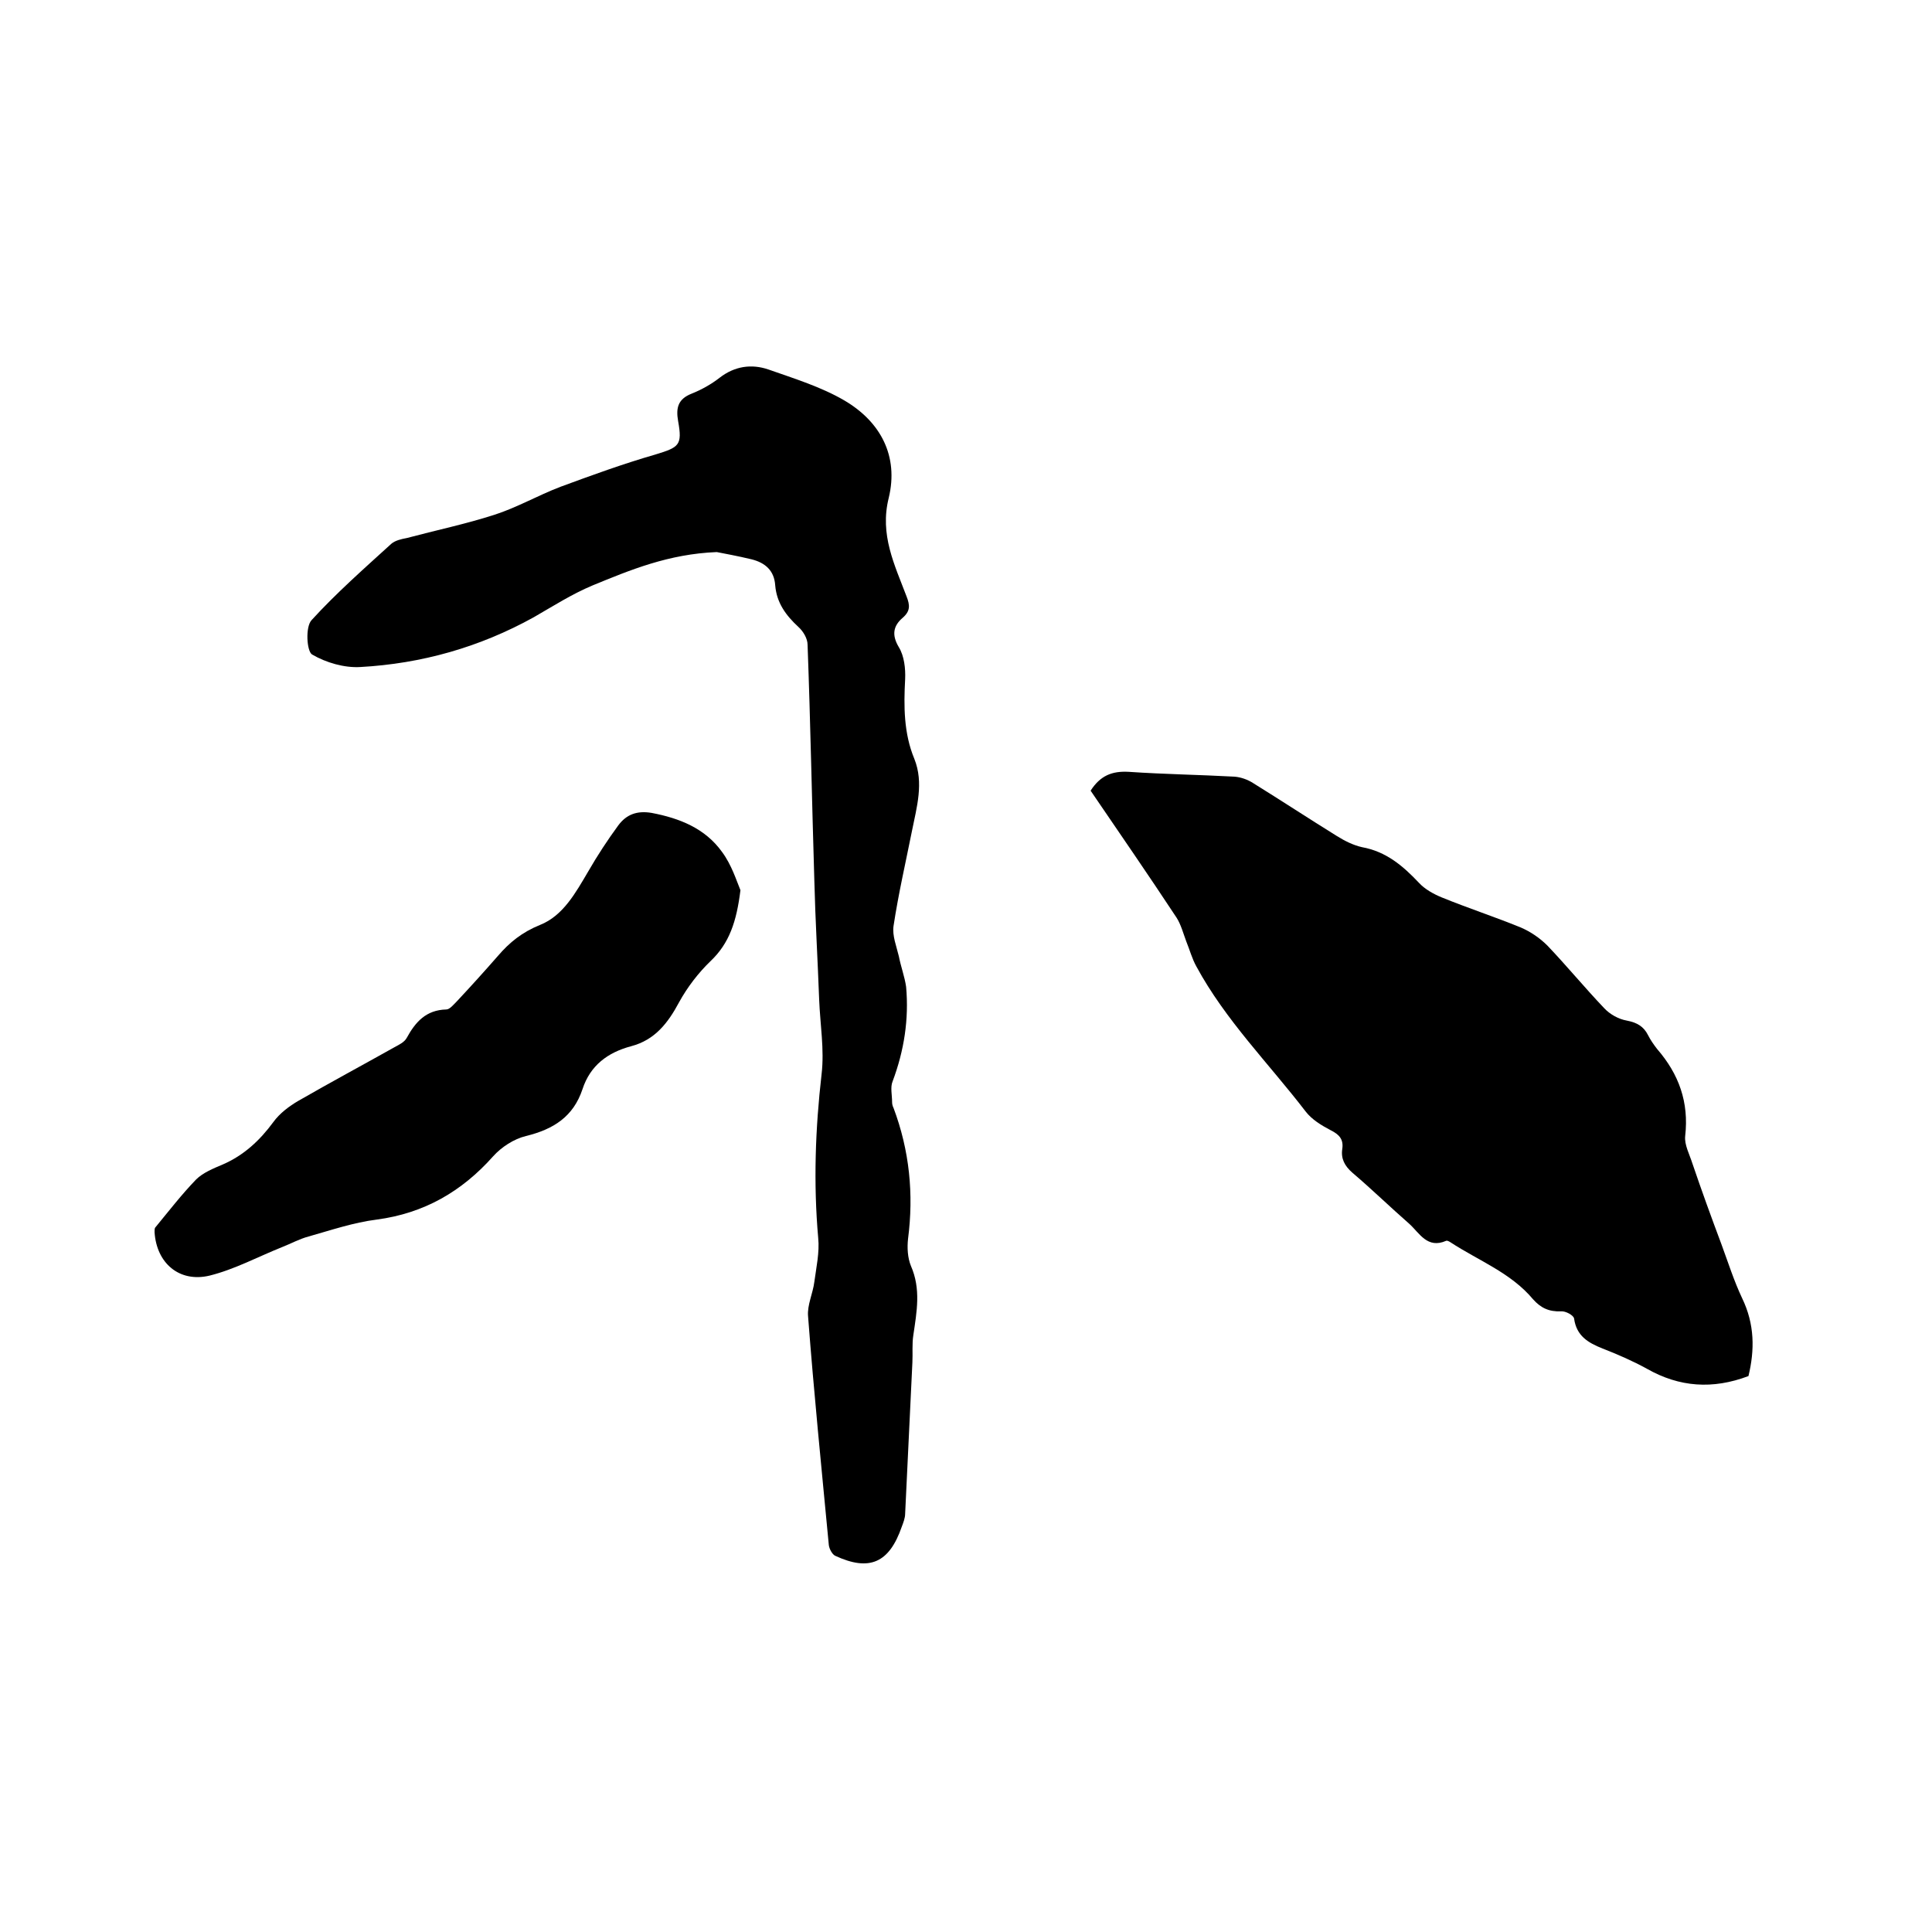
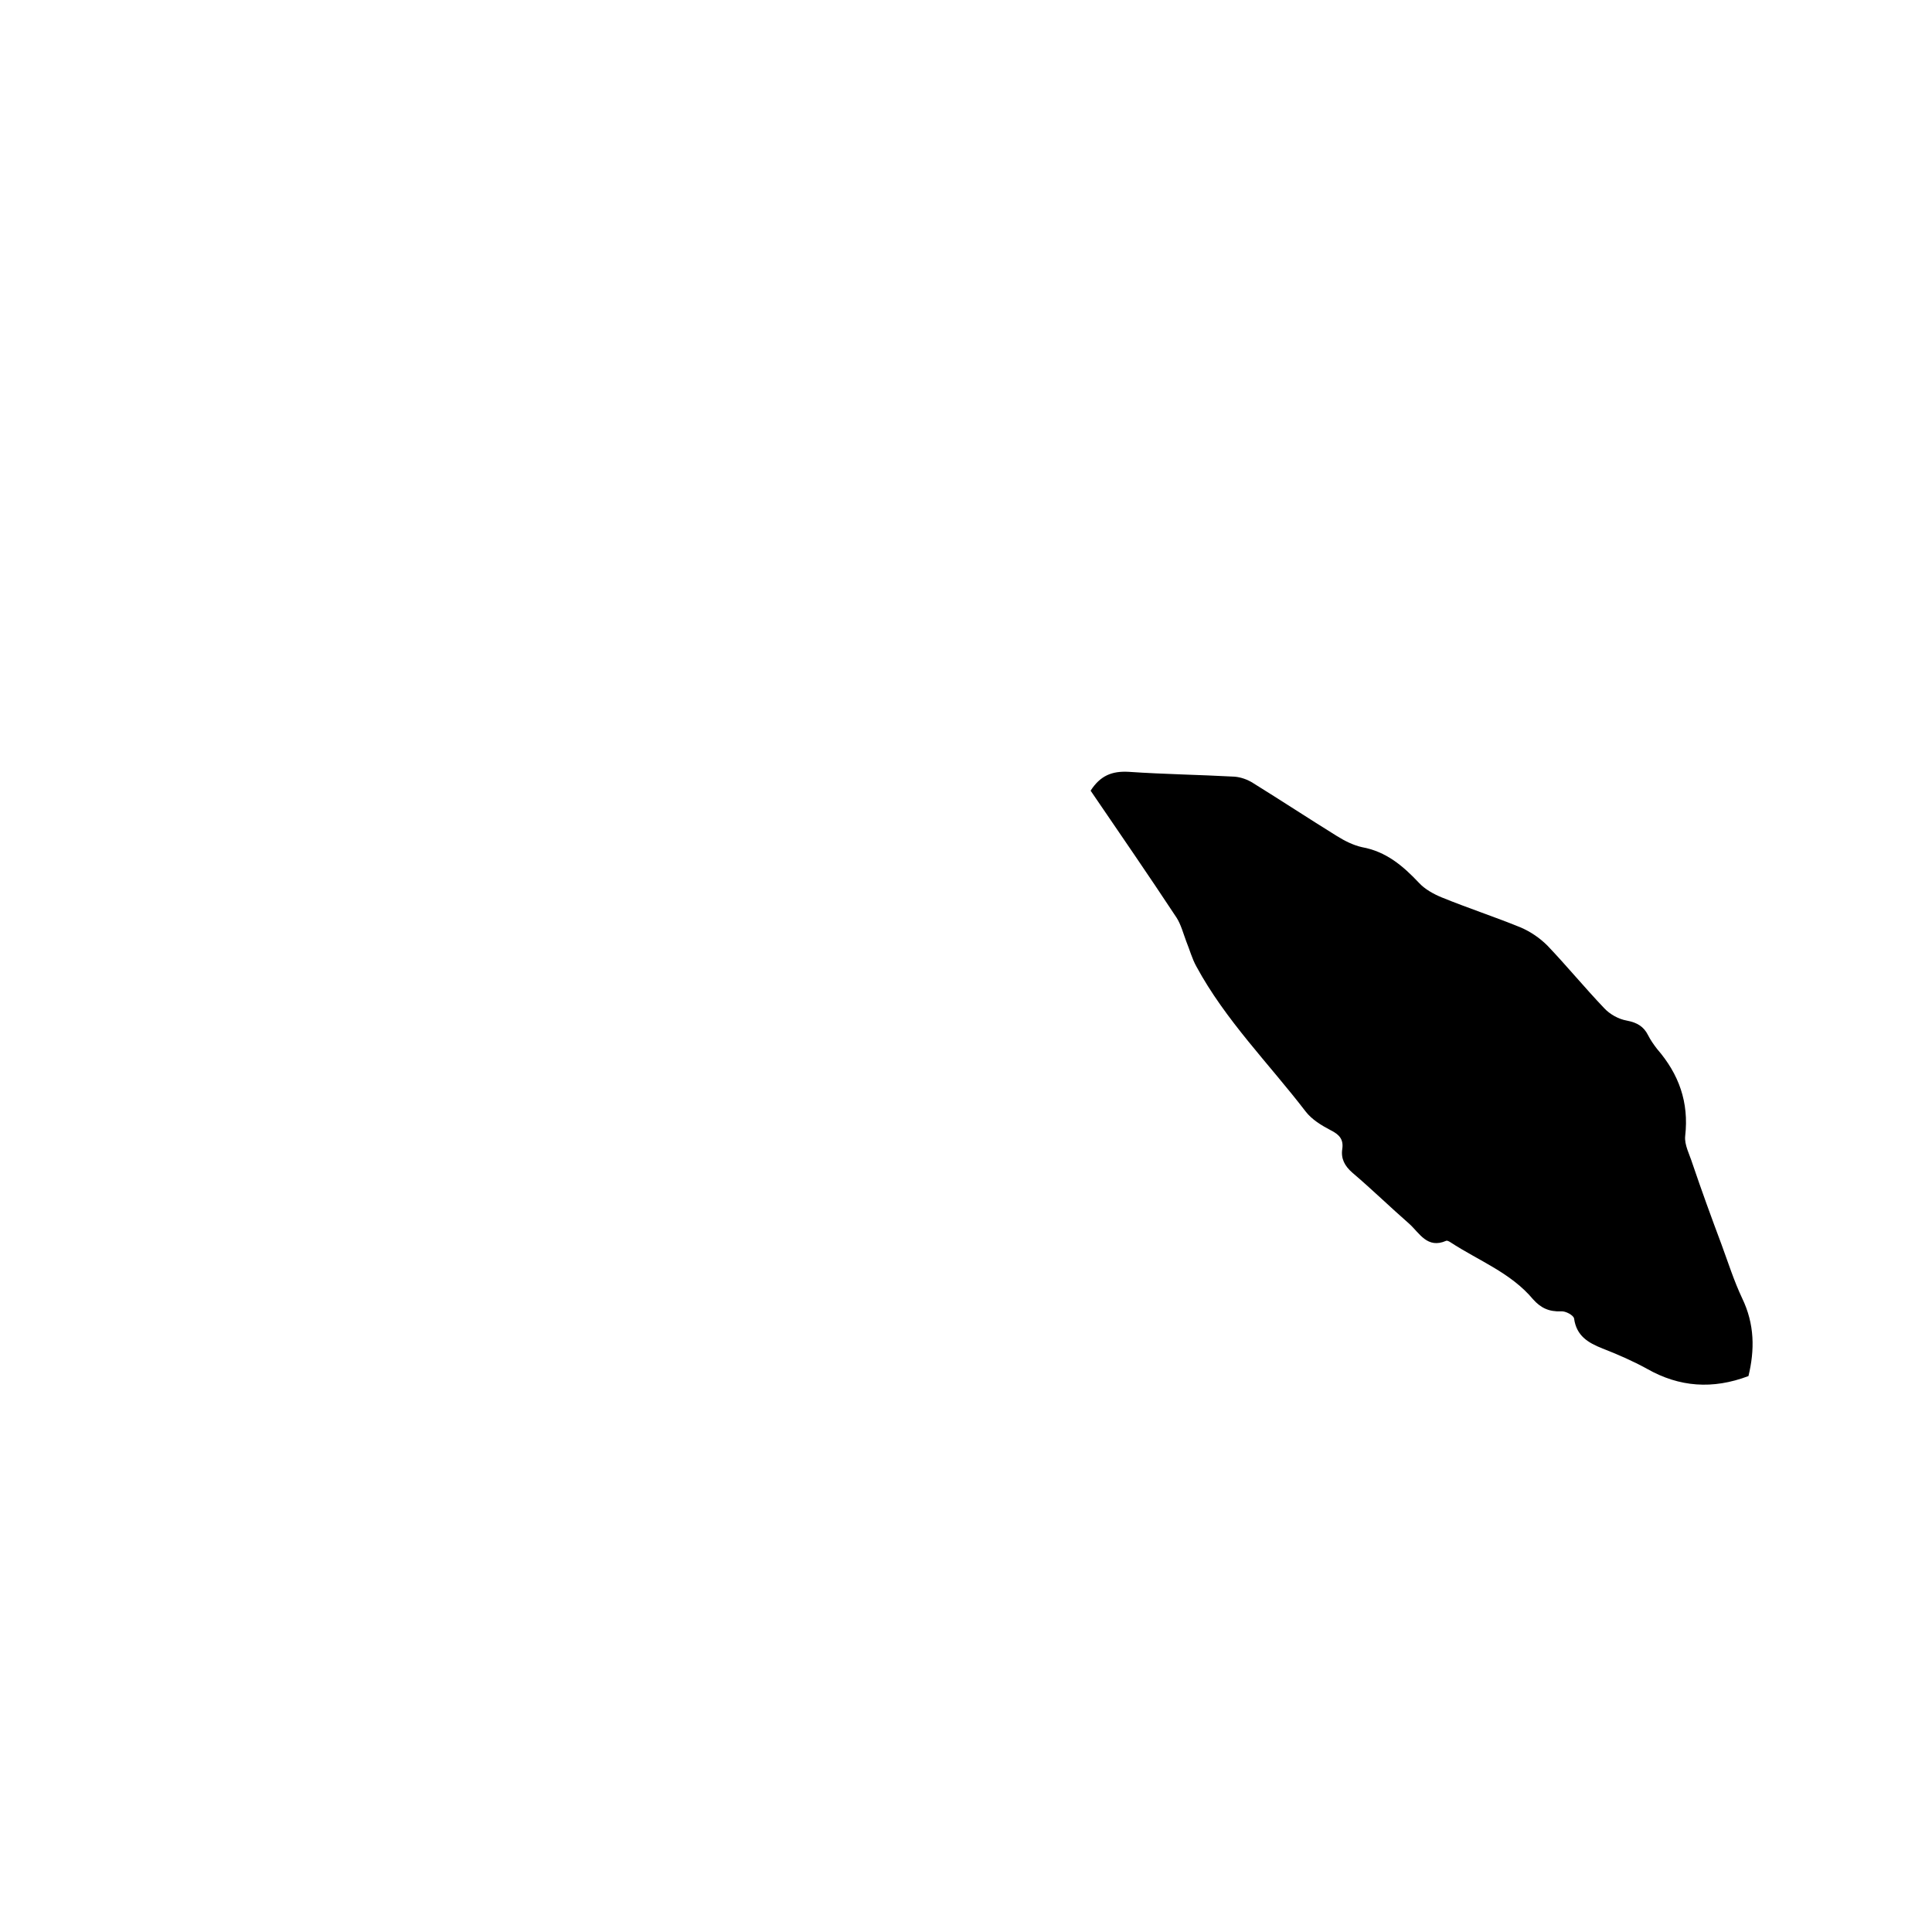
<svg xmlns="http://www.w3.org/2000/svg" enable-background="new 0 0 400 400" viewBox="0 0 400 400">
  <path d="m225.8 163.7c2-3.1 4.4-4.1 7.9-3.9 7.3.5 14.6.6 21.9 1 1.3.1 2.7.6 3.8 1.3 5.8 3.6 11.6 7.4 17.4 11 1.6 1 3.4 1.9 5.2 2.3 5 .9 8.5 3.9 11.8 7.4 1.2 1.3 3 2.3 4.7 3 5.4 2.2 10.9 4 16.3 6.2 2.1.9 4 2.2 5.6 3.8 4 4.2 7.7 8.7 11.7 12.9 1.2 1.3 3 2.3 4.7 2.6 2.1.4 3.5 1.2 4.4 3 .5 1 1.2 2 1.9 2.9 4.5 5.2 6.6 11 5.8 18-.2 1.8.9 3.8 1.5 5.7 1.9 5.6 3.9 11.1 6 16.7 1.4 3.8 2.6 7.6 4.3 11.2 2.6 5.4 2.6 10.7 1.3 16.1-7.4 2.8-14.3 2.3-21-1.5-2.9-1.6-6.1-3-9.2-4.2-3-1.2-5.4-2.6-5.9-6.2-.1-.7-1.8-1.6-2.7-1.5-2.5.1-4.2-.7-5.8-2.5-4.6-5.5-11.3-8-17.1-11.8-.3-.2-.7-.4-.9-.3-3.9 1.7-5.5-1.6-7.6-3.5-4-3.5-7.8-7.2-11.8-10.6-1.6-1.4-2.4-2.9-2.1-4.9s-.6-3-2.4-3.9c-1.9-1-3.9-2.2-5.2-3.9-7.6-9.9-16.6-18.9-22.6-30-.9-1.6-1.4-3.5-2.1-5.2-.6-1.6-1.1-3.5-2-4.9-5.8-8.8-11.8-17.5-17.8-26.3z" />
-   <path d="m148.4 114.3c-10 .4-17.9 3.7-25.7 6.9-4.3 1.8-8.2 4.3-12.2 6.6-11.2 6.2-23.2 9.6-35.9 10.3-3.3.2-7.1-.9-10-2.6-1.1-.7-1.4-5.7-.1-7.1 5.1-5.6 10.9-10.7 16.5-15.8.8-.7 2.1-1 3.2-1.2 6-1.6 12.2-2.9 18.1-4.8 4.7-1.5 9-4 13.7-5.8 6.5-2.4 13.1-4.8 19.7-6.7 4.9-1.5 5.6-1.9 4.7-6.9-.5-2.8 0-4.6 2.8-5.7 2-.8 4-1.9 5.8-3.3 3.1-2.4 6.6-2.9 10.1-1.7 5.4 1.9 10.9 3.6 15.7 6.4 7.5 4.4 11.3 11.5 9.2 20.2-1.9 7.6 1.2 13.8 3.7 20.4.7 1.8.8 3-.8 4.4-2 1.7-2.3 3.6-.8 6.1 1.1 1.8 1.4 4.4 1.3 6.6-.3 5.6-.3 11.2 1.9 16.5 2 5 .5 10-.5 15-1.3 6.5-2.8 13-3.8 19.6-.3 2 .6 4.2 1.1 6.3.4 2.1 1.2 4.2 1.5 6.3.6 6.7-.4 13.2-2.8 19.6-.5 1.2-.1 2.8-.1 4.3 0 .4.1.8.3 1.2 3.3 8.8 4.2 17.8 3 27.1-.2 1.8-.1 3.9.6 5.6 2.1 4.8 1.2 9.5.5 14.3-.3 1.9-.1 3.8-.2 5.7-.5 10.4-1 20.9-1.5 31.3 0 .9-.4 1.9-.7 2.7-2.6 7.5-6.7 9.3-13.8 6-.6-.3-1.2-1.4-1.3-2.2-1.5-15.8-3.1-31.6-4.3-47.4-.2-2.3 1-4.7 1.3-7.1.4-3 1.1-6.1.8-9.1-1-11.3-.6-22.6.7-33.9.6-5.1-.3-10.3-.5-15.4-.3-8.2-.8-16.5-1-24.7-.5-16.3-.8-32.6-1.4-48.8 0-1.3-.9-2.8-1.9-3.7-2.6-2.4-4.5-5-4.8-8.6-.2-3.1-2.1-4.7-4.9-5.4-2.9-.7-5.7-1.2-7.2-1.5z" />
-   <path d="m153.3 184.3c-.8 6.5-2.3 11-6.2 14.7-2.5 2.4-4.8 5.4-6.5 8.5-2.3 4.3-5 7.8-9.9 9.1s-8.5 4-10.1 8.9c-1.9 5.7-6 8.3-11.7 9.7-2.5.6-5.1 2.3-6.8 4.2-6.5 7.3-14.3 11.8-24.1 13.1-4.8.6-9.5 2.2-14.1 3.5-1.9.5-3.7 1.5-5.5 2.2-5 2-9.8 4.6-15 5.9-6.3 1.5-11-2.6-11.4-9 0-.3 0-.7.1-.9 2.8-3.4 5.5-6.9 8.5-10 1.4-1.4 3.6-2.3 5.5-3.1 4.4-1.9 7.7-5 10.5-8.8 1.3-1.8 3.3-3.3 5.2-4.4 6.6-3.8 13.3-7.4 19.9-11.1.9-.5 2-1 2.5-1.9 1.8-3.3 4-5.8 8.2-5.9.7 0 1.5-1 2.2-1.7 2.9-3.1 5.7-6.2 8.5-9.4 2.4-2.8 5-4.9 8.7-6.4 4.8-1.9 7.4-6.7 10-11.1 1.9-3.3 4-6.5 6.2-9.5 1.7-2.3 3.9-3.1 6.9-2.6 5.8 1.1 11.1 3.2 14.6 8.1 2 2.7 3 6 3.8 7.9z" />
</svg>